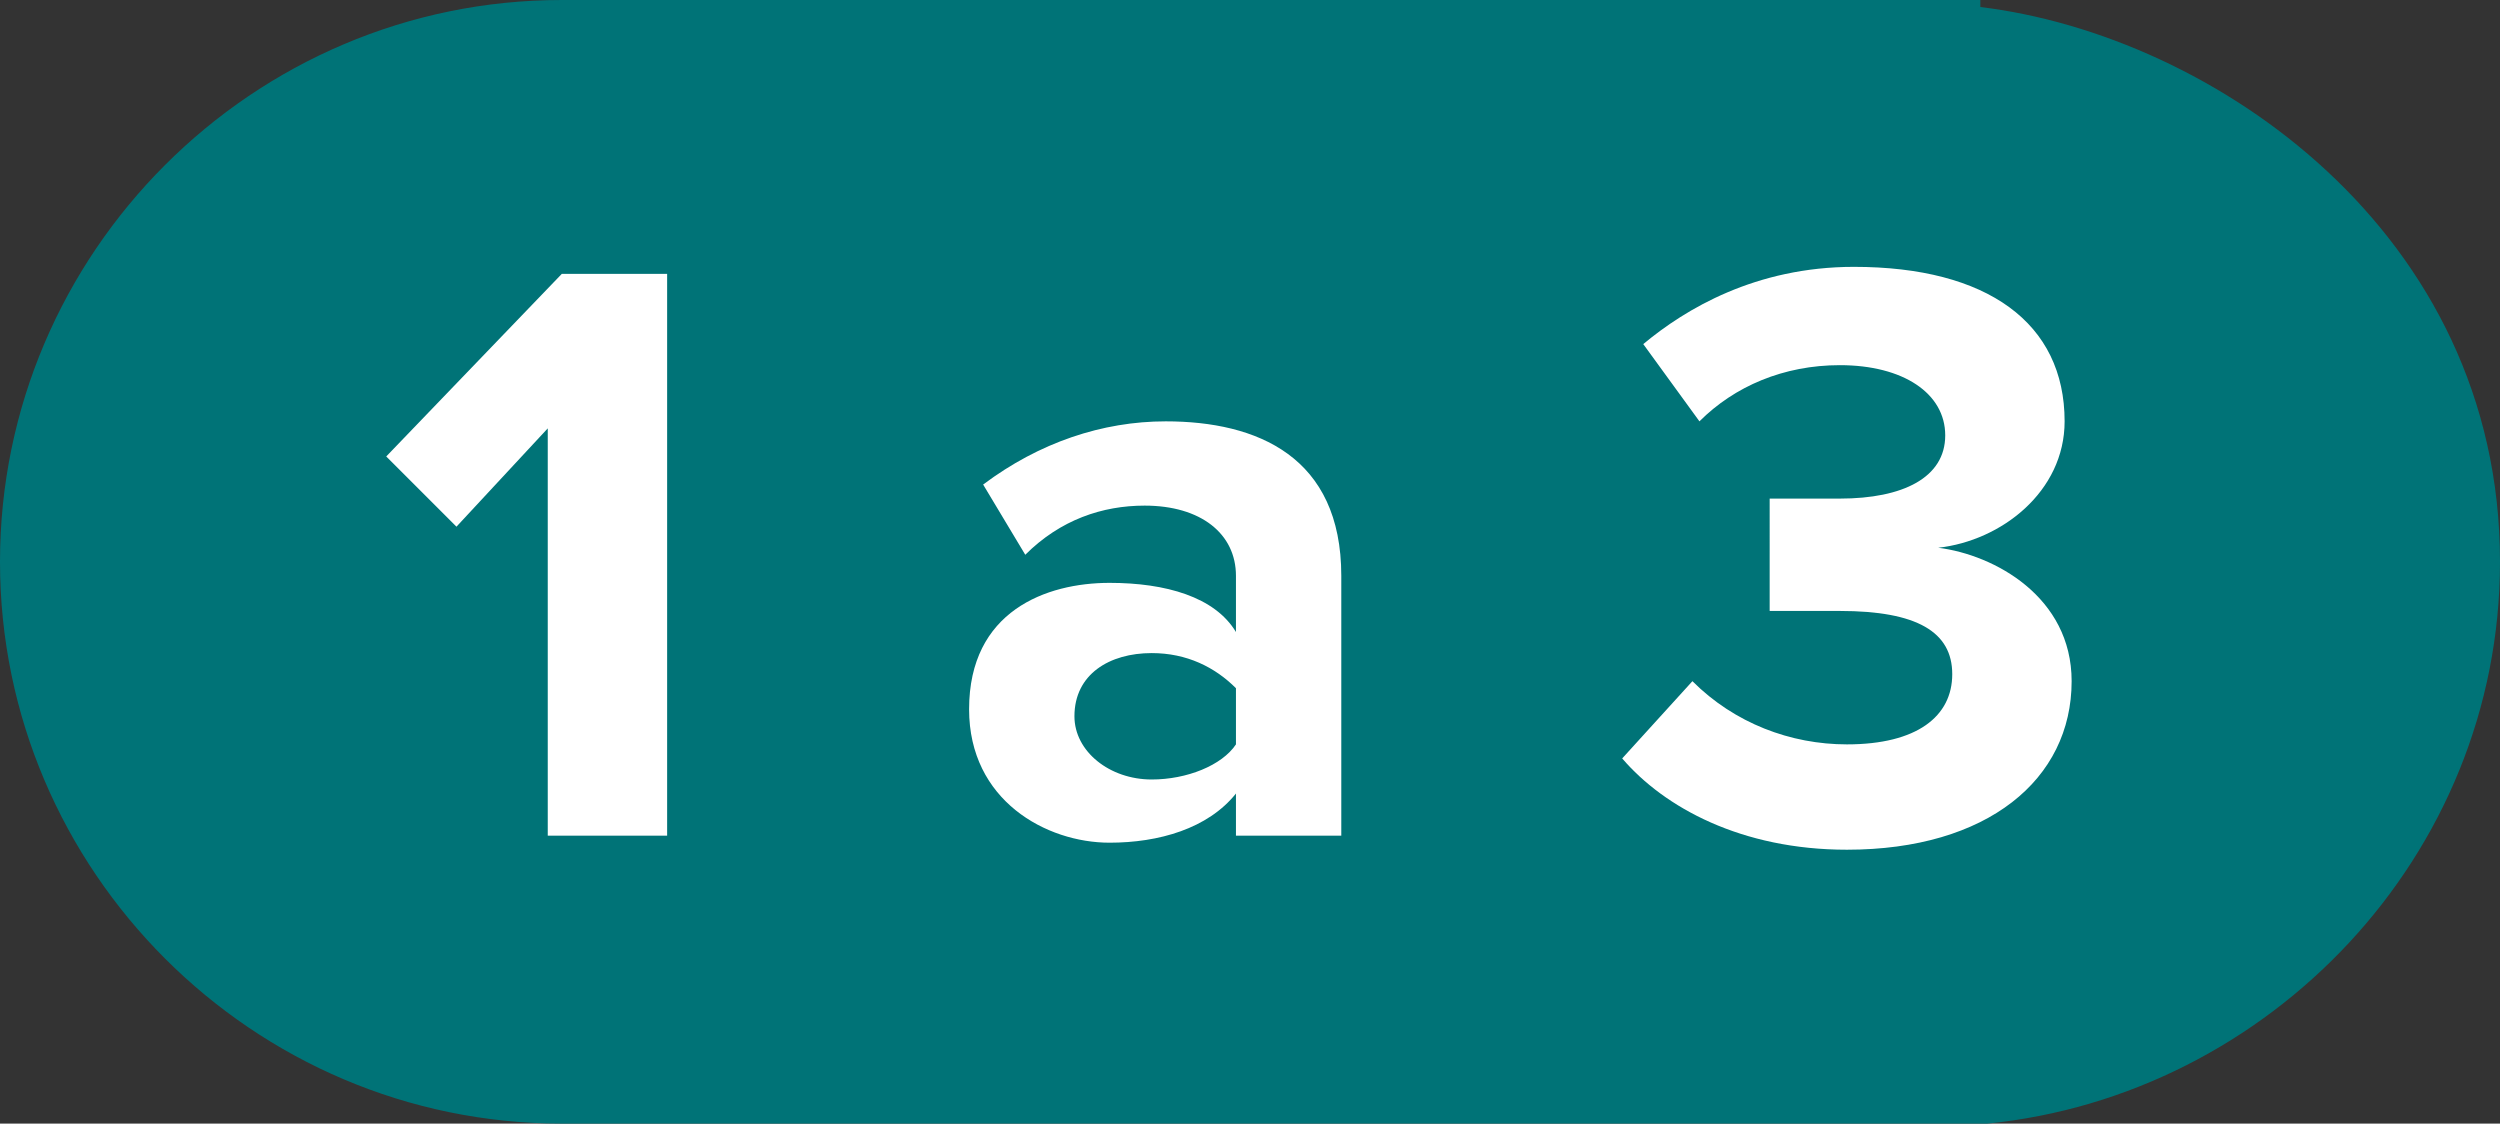
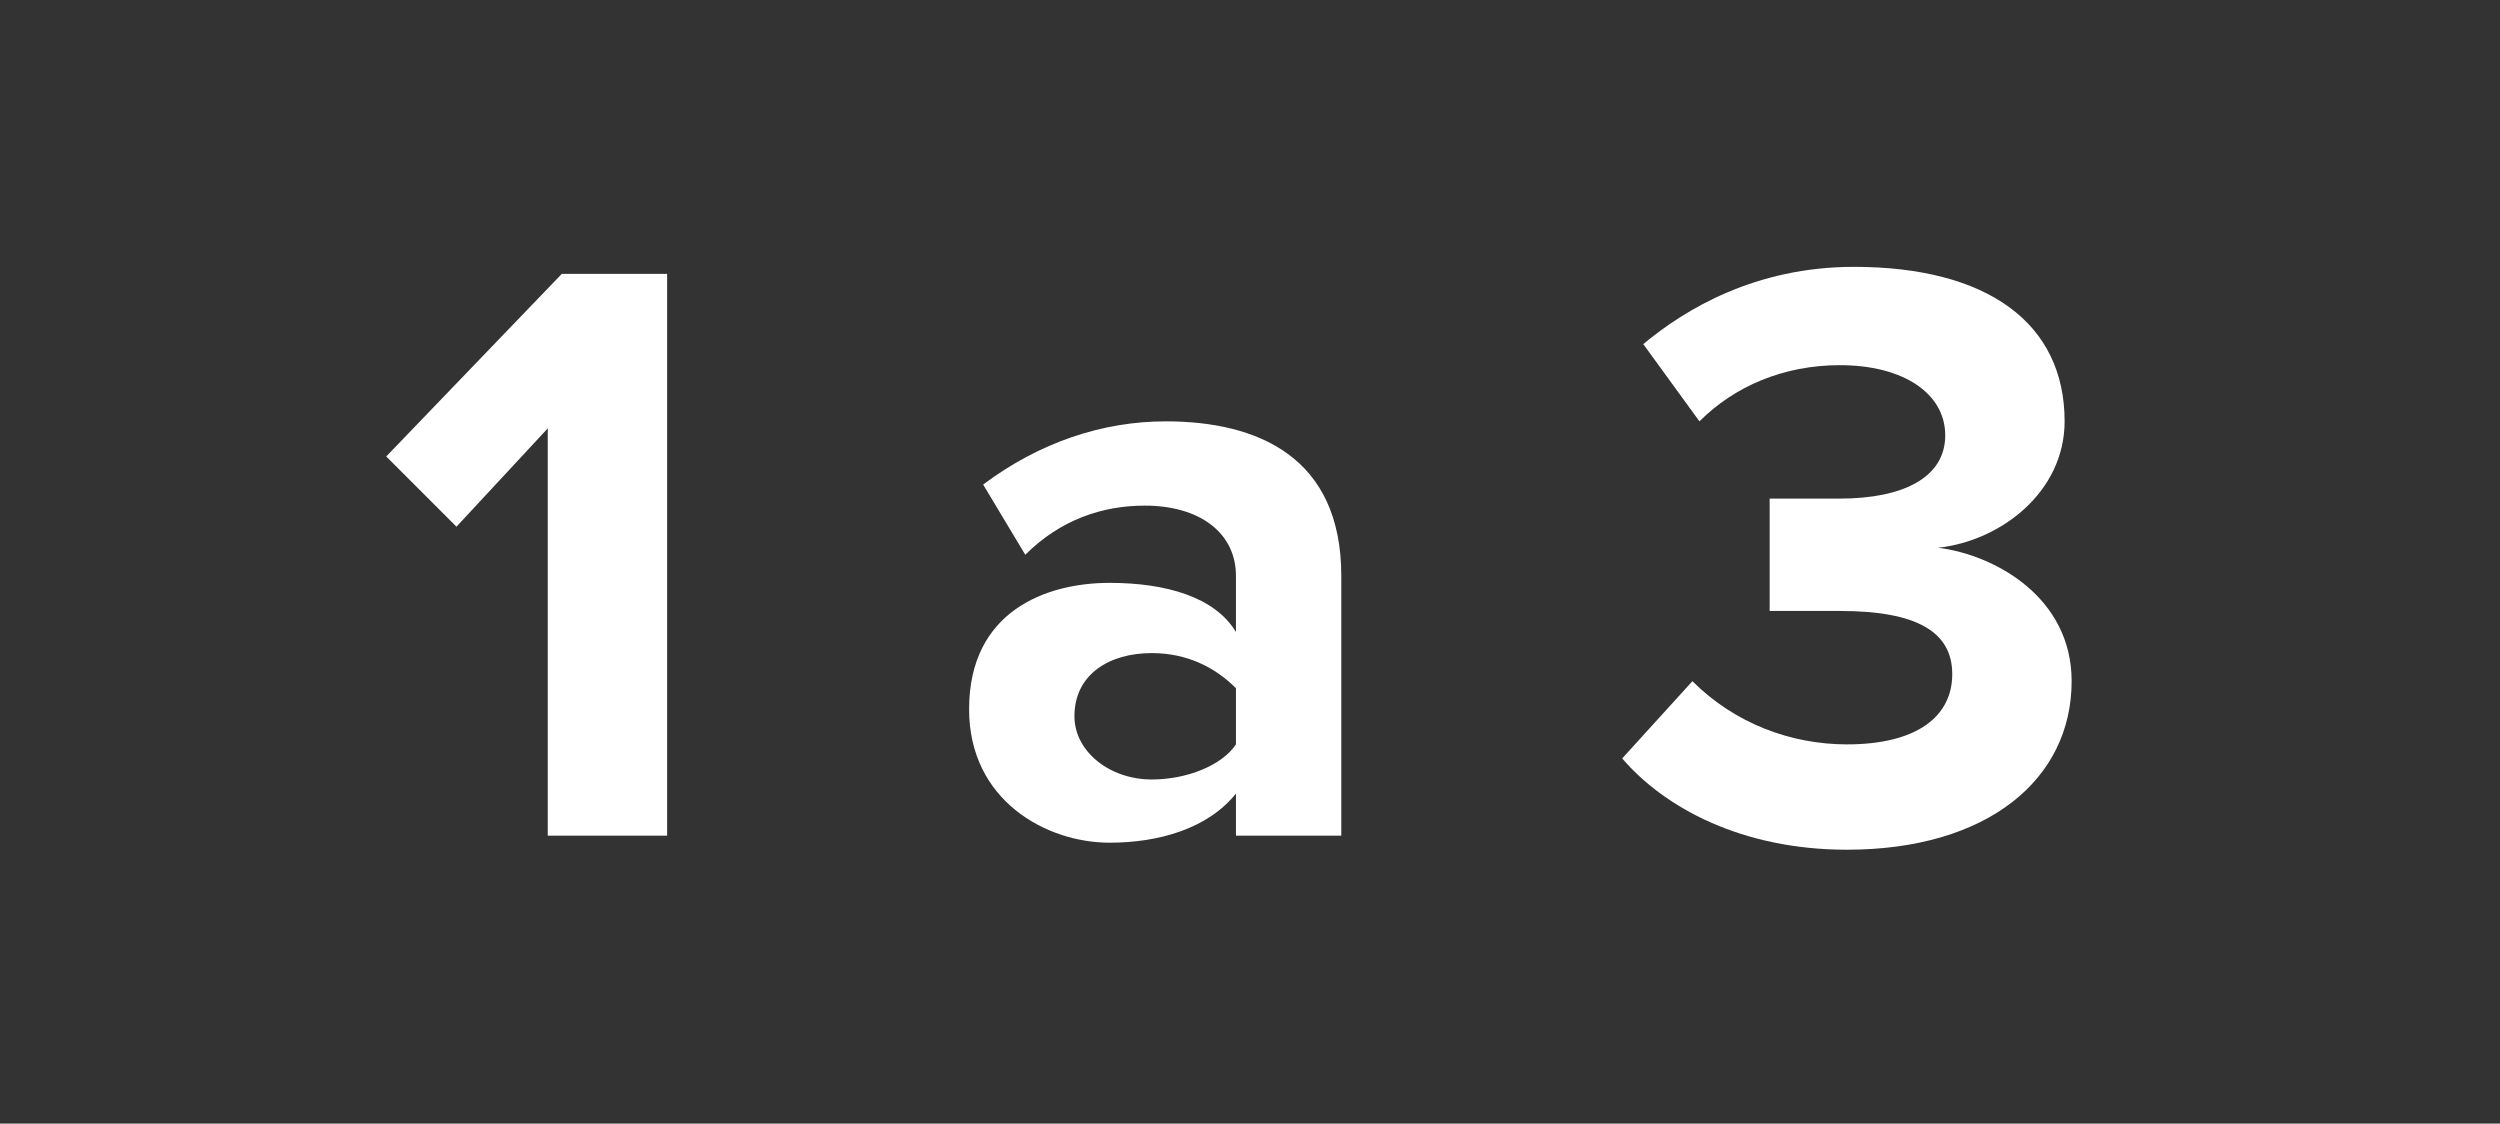
<svg xmlns="http://www.w3.org/2000/svg" version="1.1" id="Capa_1" x="0px" y="0px" viewBox="0 0 35.6 16" style="enable-background:new 0 0 35.6 16;" xml:space="preserve">
  <rect x="0" y="0" width="35.6" height="16" fill="#333333" stroke="none" />
  <style type="text/css">
	.st0{fill:none;}
	.st1{fill:#007377;}
	.st2{enable-background:new    ;}
	.st3{fill:#FFFFFF;}
</style>
  <g id="Capa_1_00000041986642343428228900000004406408583329455544_">
    <rect y="0" class="st0" width="23" height="16" />
    <rect x="21.6" y="0" class="st0" width="14" height="16" />
-     <path class="st1" d="M35.6,8c0-4.7-4.1-7.5-7.4-7.9V0h-0.6l0,0c-0.1,0-0.2,0-0.4,0H8.7l0,0C8.4,0,8.2,0,8,0C3.6,0,0,3.6,0,8   s3.6,8,8,8c0.2,0,0.4,0,0.7,0l0,0h18.9l0,0c0,0,0,0,0.1,0h0.6l0,0C32.3,15.6,35.6,12.2,35.6,8z" />
  </g>
  <g id="Capa_2_00000178918259725096807030000012433234473294491298_">
    <rect y="2.5" class="st0" width="35.4" height="10.8" />
    <g class="st2">
      <path class="st3" d="M7.8,11.9V6.1L6.5,7.5l-1-1L8,3.9h1.5v8H7.8z" />
      <path class="st3" d="M17.6,11.9v-0.6c-0.4,0.5-1.1,0.7-1.8,0.7c-0.9,0-2-0.6-2-1.9c0-1.4,1.1-1.8,2-1.8c0.8,0,1.5,0.2,1.8,0.7V8.2    c0-0.6-0.5-1-1.3-1c-0.6,0-1.2,0.2-1.7,0.7l-0.6-1C14.8,6.3,15.7,6,16.6,6c1.3,0,2.5,0.5,2.5,2.2v3.7H17.6z M17.6,9.8    c-0.3-0.3-0.7-0.5-1.2-0.5c-0.6,0-1.1,0.3-1.1,0.9c0,0.5,0.5,0.9,1.1,0.9c0.5,0,1-0.2,1.2-0.5V9.8z" />
      <path class="st3" d="M24.1,9.7c0.6,0.6,1.4,0.9,2.2,0.9c1,0,1.5-0.4,1.5-1s-0.5-0.9-1.6-0.9c-0.3,0-0.9,0-1,0V7.1c0.1,0,0.7,0,1,0    c0.9,0,1.5-0.3,1.5-0.9s-0.6-1-1.5-1c-0.8,0-1.5,0.3-2,0.8l-0.8-1.1c0.6-0.5,1.6-1.1,3-1.1c1.9,0,3,0.8,3,2.2c0,1-0.9,1.7-1.8,1.8    c0.8,0.1,1.9,0.7,1.9,1.9c0,1.4-1.2,2.4-3.2,2.4c-1.5,0-2.6-0.6-3.2-1.3L24.1,9.7z" />
    </g>
  </g>
</svg>